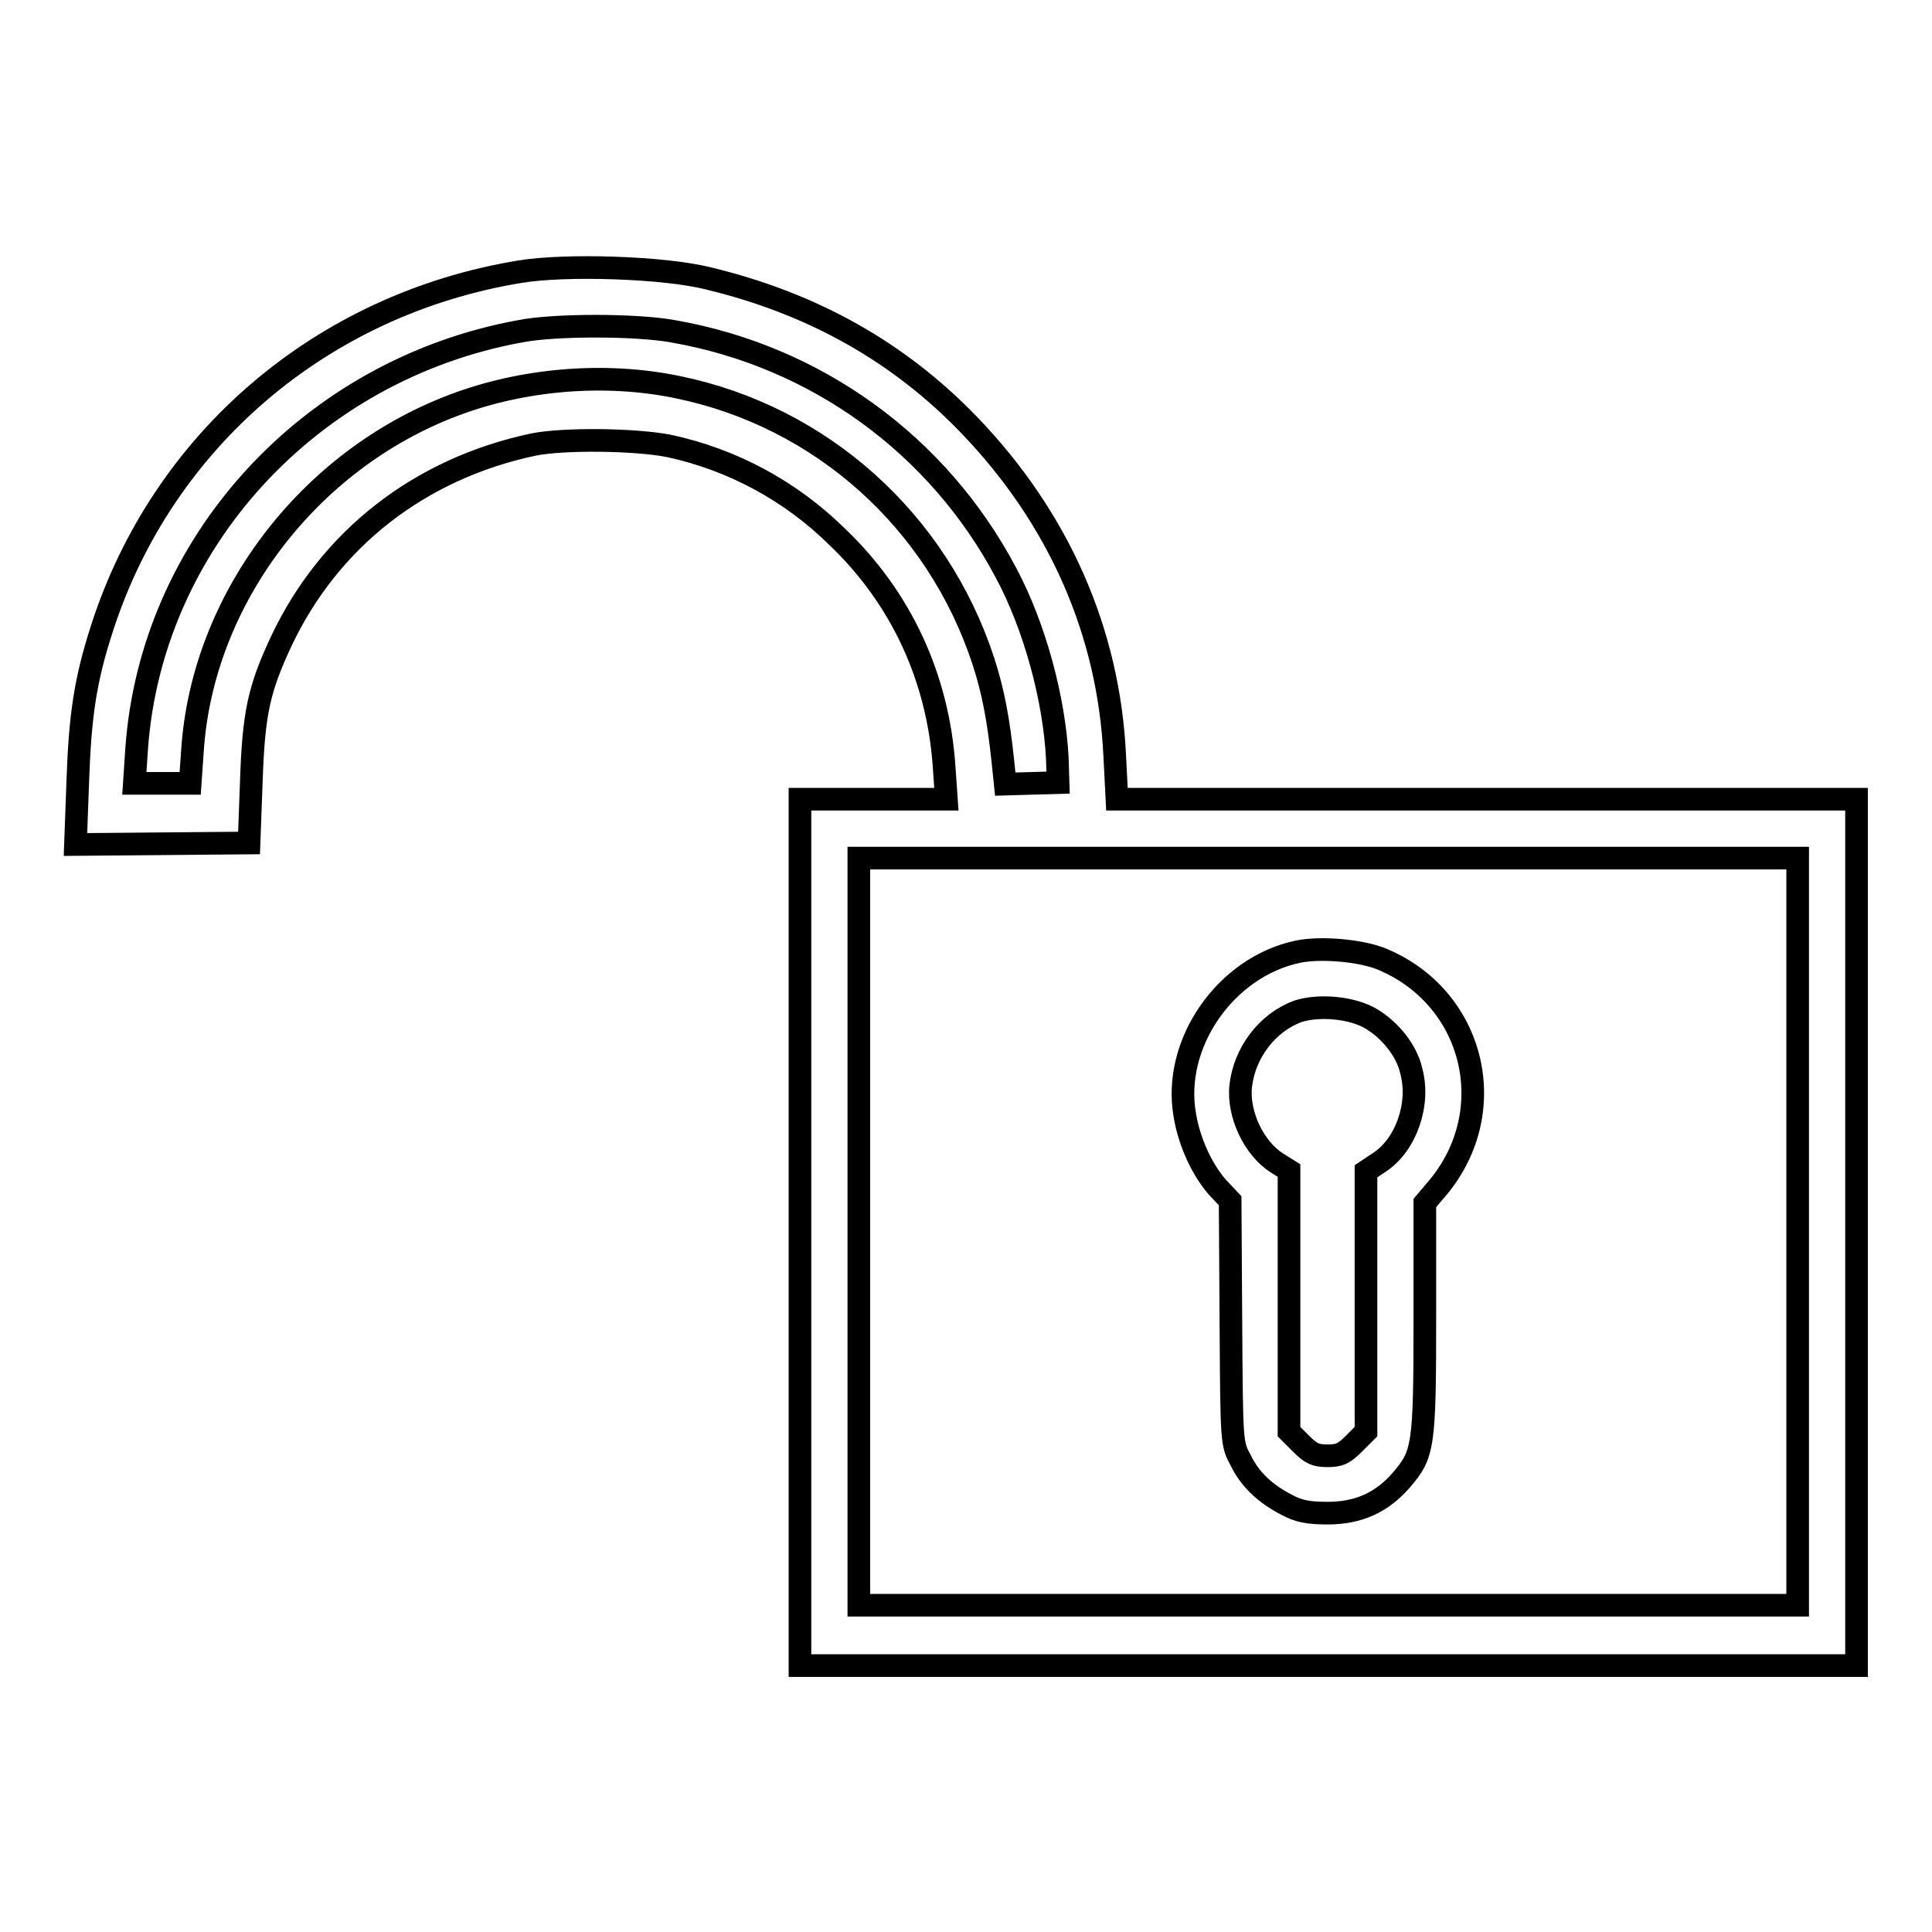
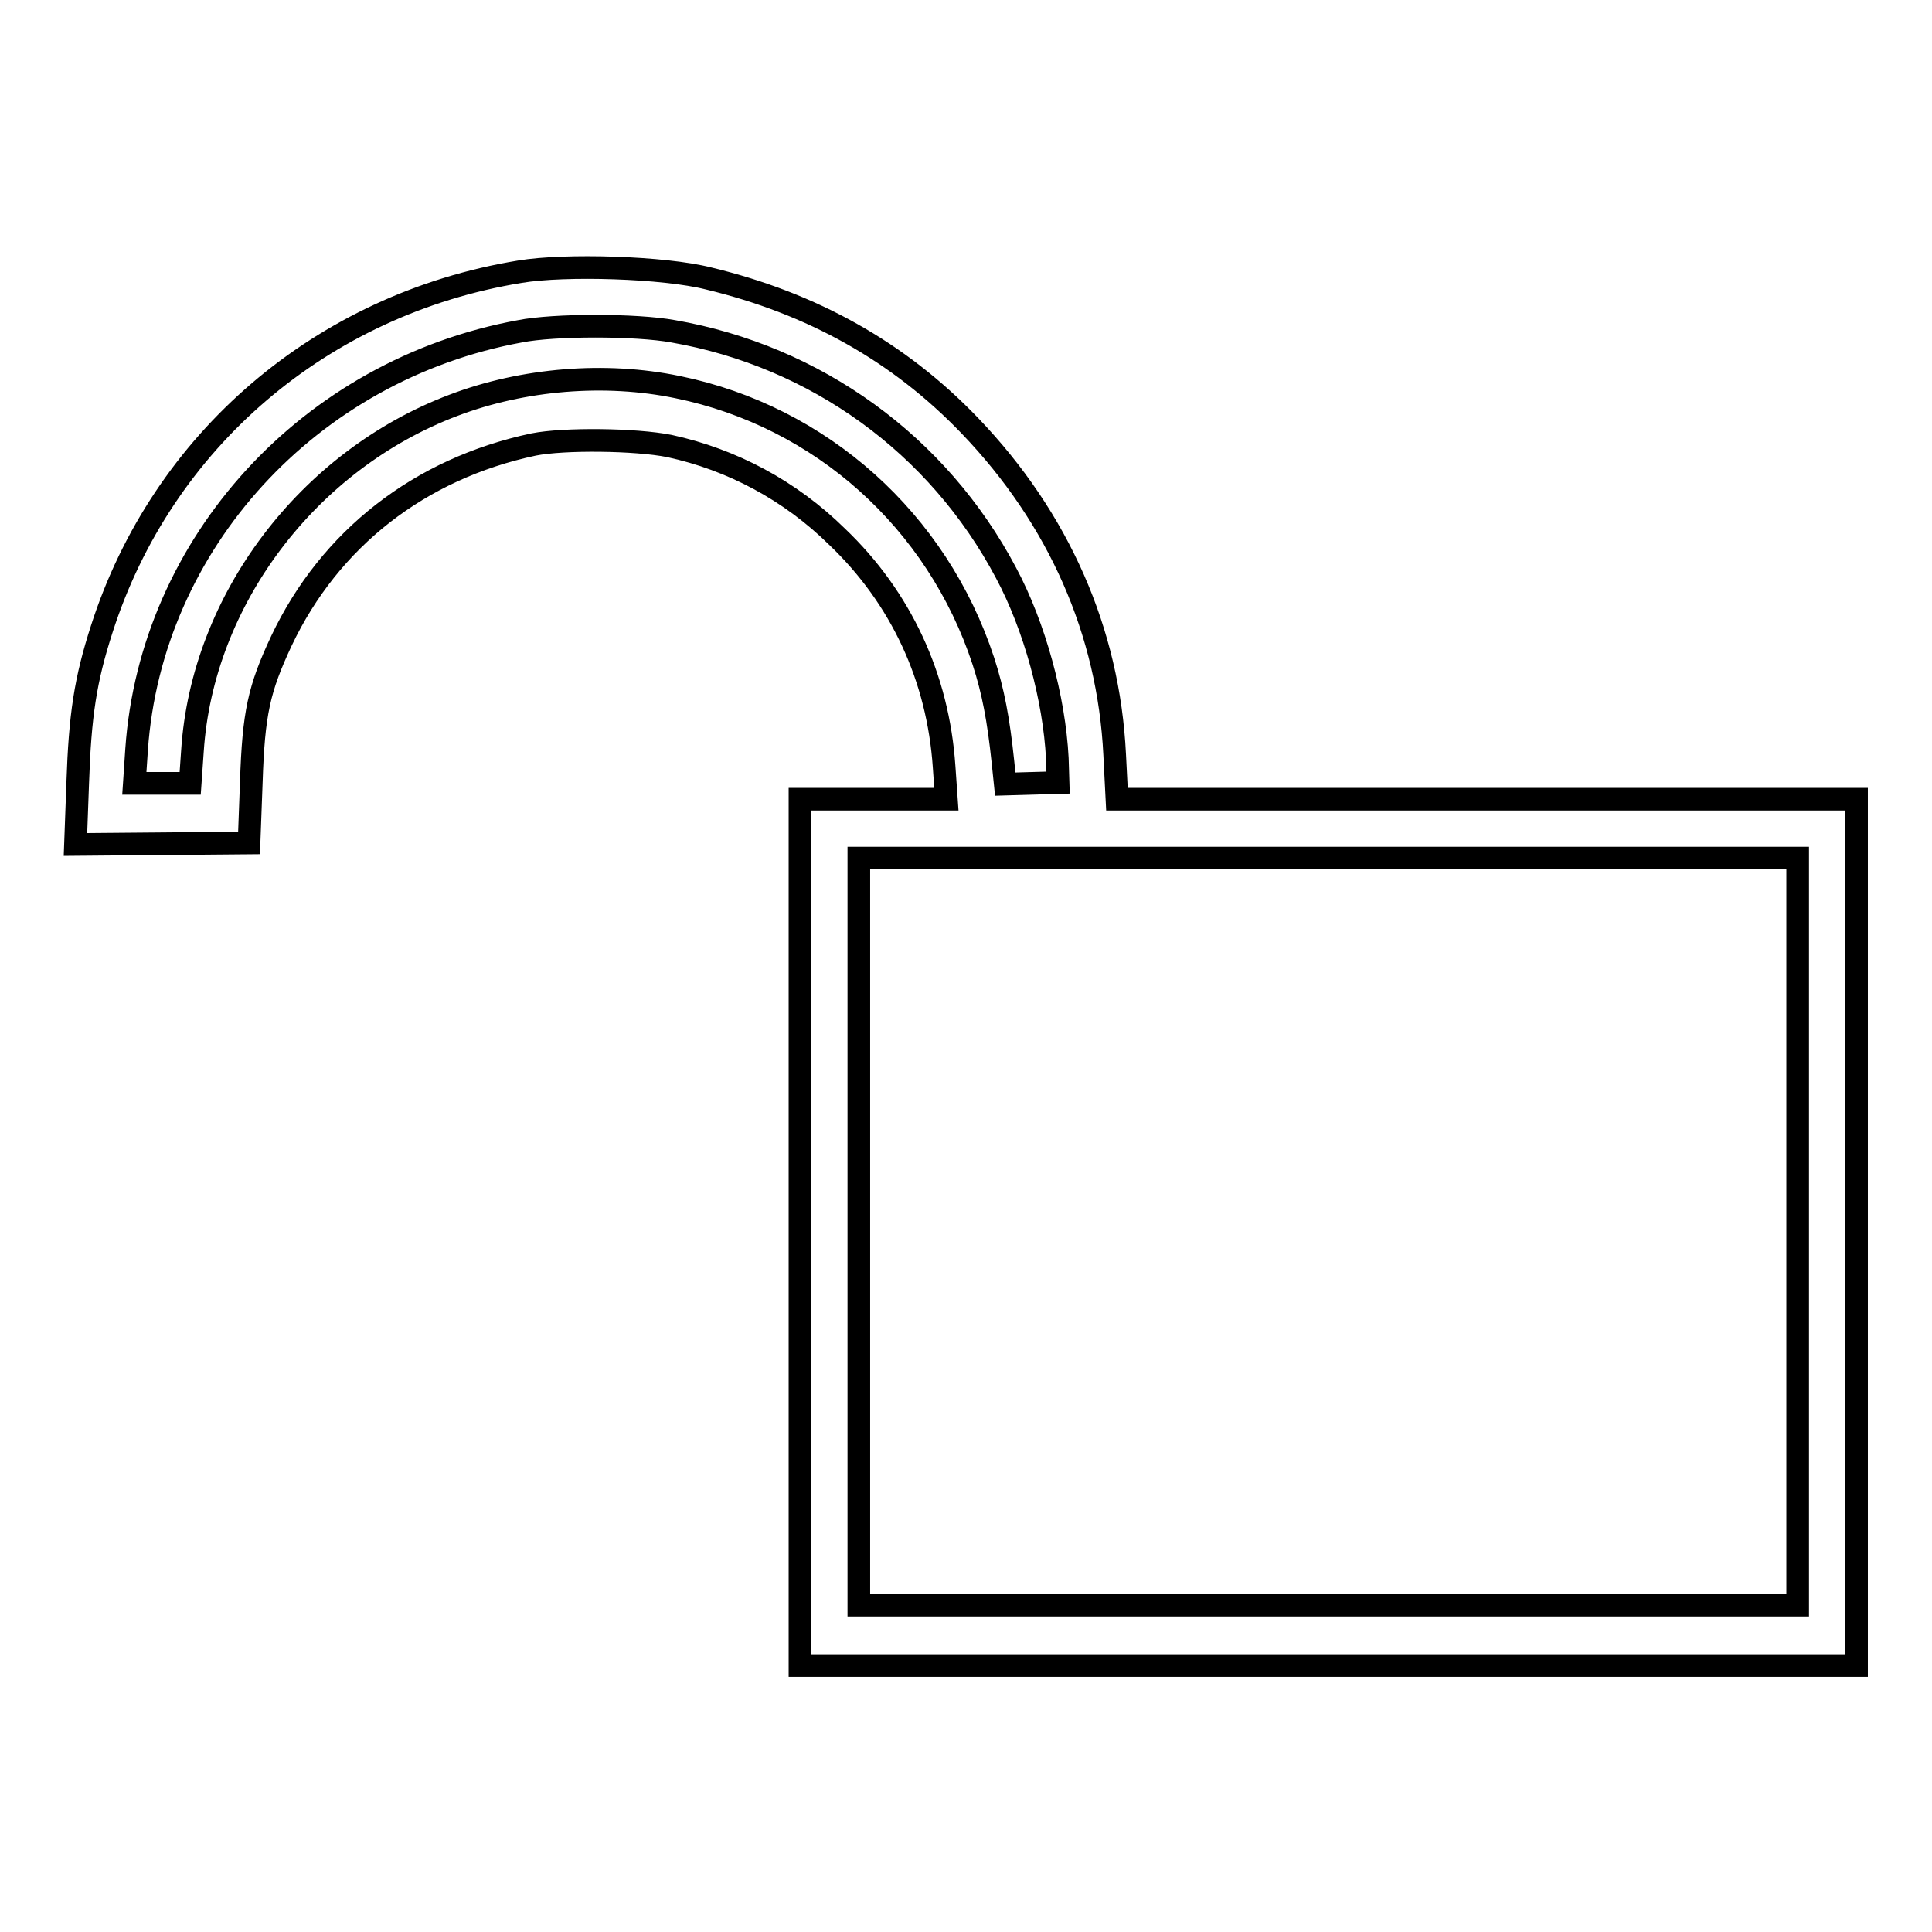
<svg xmlns="http://www.w3.org/2000/svg" version="1.1" x="0px" y="0px" viewBox="0 0 256 256" enable-background="new 0 0 256 256" xml:space="preserve">
  <g>
    <g>
      <g>
        <path stroke-width="3" fill-opacity="0" stroke="#000000" d="M68.9,36c-26.3,4.3-47.4,22.4-55.4,47.3c-2.2,6.8-2.9,11.5-3.2,20.4l-0.3,8.2l11.5-0.1l11.5-0.1l0.3-8.1c0.3-9.1,1-12.3,4-18.7c6.4-13.5,18.3-22.8,33.4-26c4-0.8,13.5-0.7,18,0.2c8.3,1.8,16,5.9,22.2,12c8.5,8.1,13.4,18.7,14.2,30.5l0.3,4.3h-9.8H106v57.4v57.4h70h70v-57.4v-57.4h-49h-49l-0.3-5.9c-0.8-16.3-7.4-31.3-19.2-43.6c-9.4-9.8-20.9-16.2-34.6-19.5C88,35.4,74.9,35,68.9,36z M89.2,43.9c18.9,3.3,35.1,15,44.1,32c3.8,7.1,6.4,16.7,6.8,24.6l0.1,3.2l-3.5,0.1l-3.5,0.1l-0.3-2.9c-0.6-5.7-1.3-9.4-2.6-13.4c-6.1-18.6-21.5-32.4-40.5-36.3c-9.6-2-20.5-1.1-29.7,2.4c-19.3,7.3-33.3,25.8-34.6,45.8l-0.3,4.3h-3.7h-3.7l0.3-4.5C20,72,41,49,68.9,43.9C73.4,43,84.3,43,89.2,43.9z M238.2,163.2v49.5H176h-62.2v-49.5v-49.5H176h62.2L238.2,163.2L238.2,163.2z" />
-         <path stroke-width="3" fill-opacity="0" stroke="#000000" d="M172,126.1c-9.6,2-16.7,12.2-15,21.7c0.6,3.6,2.3,7.2,4.3,9.5l1.7,1.8l0.1,16.1c0.1,16.1,0.1,16.1,1.3,18.3c1.2,2.5,3.2,4.4,6.1,5.9c1.5,0.8,2.7,1.1,5.4,1.1c4.1,0,7.2-1.4,9.8-4.4c2.9-3.4,3.1-4.3,3.1-21.4v-15.3l1.7-2c8.6-10.3,4.8-25.4-7.6-30.4C180,125.9,174.9,125.5,172,126.1z M181.7,135c2.5,1.5,4.7,4.2,5.3,6.9c1.2,4.4-0.7,9.8-4.2,12.1l-1.8,1.2v17.2v17.3l-1.6,1.6c-1.3,1.3-1.9,1.6-3.5,1.6c-1.6,0-2.2-0.3-3.5-1.6l-1.6-1.6v-17.3v-17.3l-1.6-1c-3-1.9-5.2-6.4-4.8-10.2c0.5-4.4,3.5-8.4,7.6-9.9C174.8,133.1,179.2,133.5,181.7,135z" />
      </g>
    </g>
  </g>
</svg>